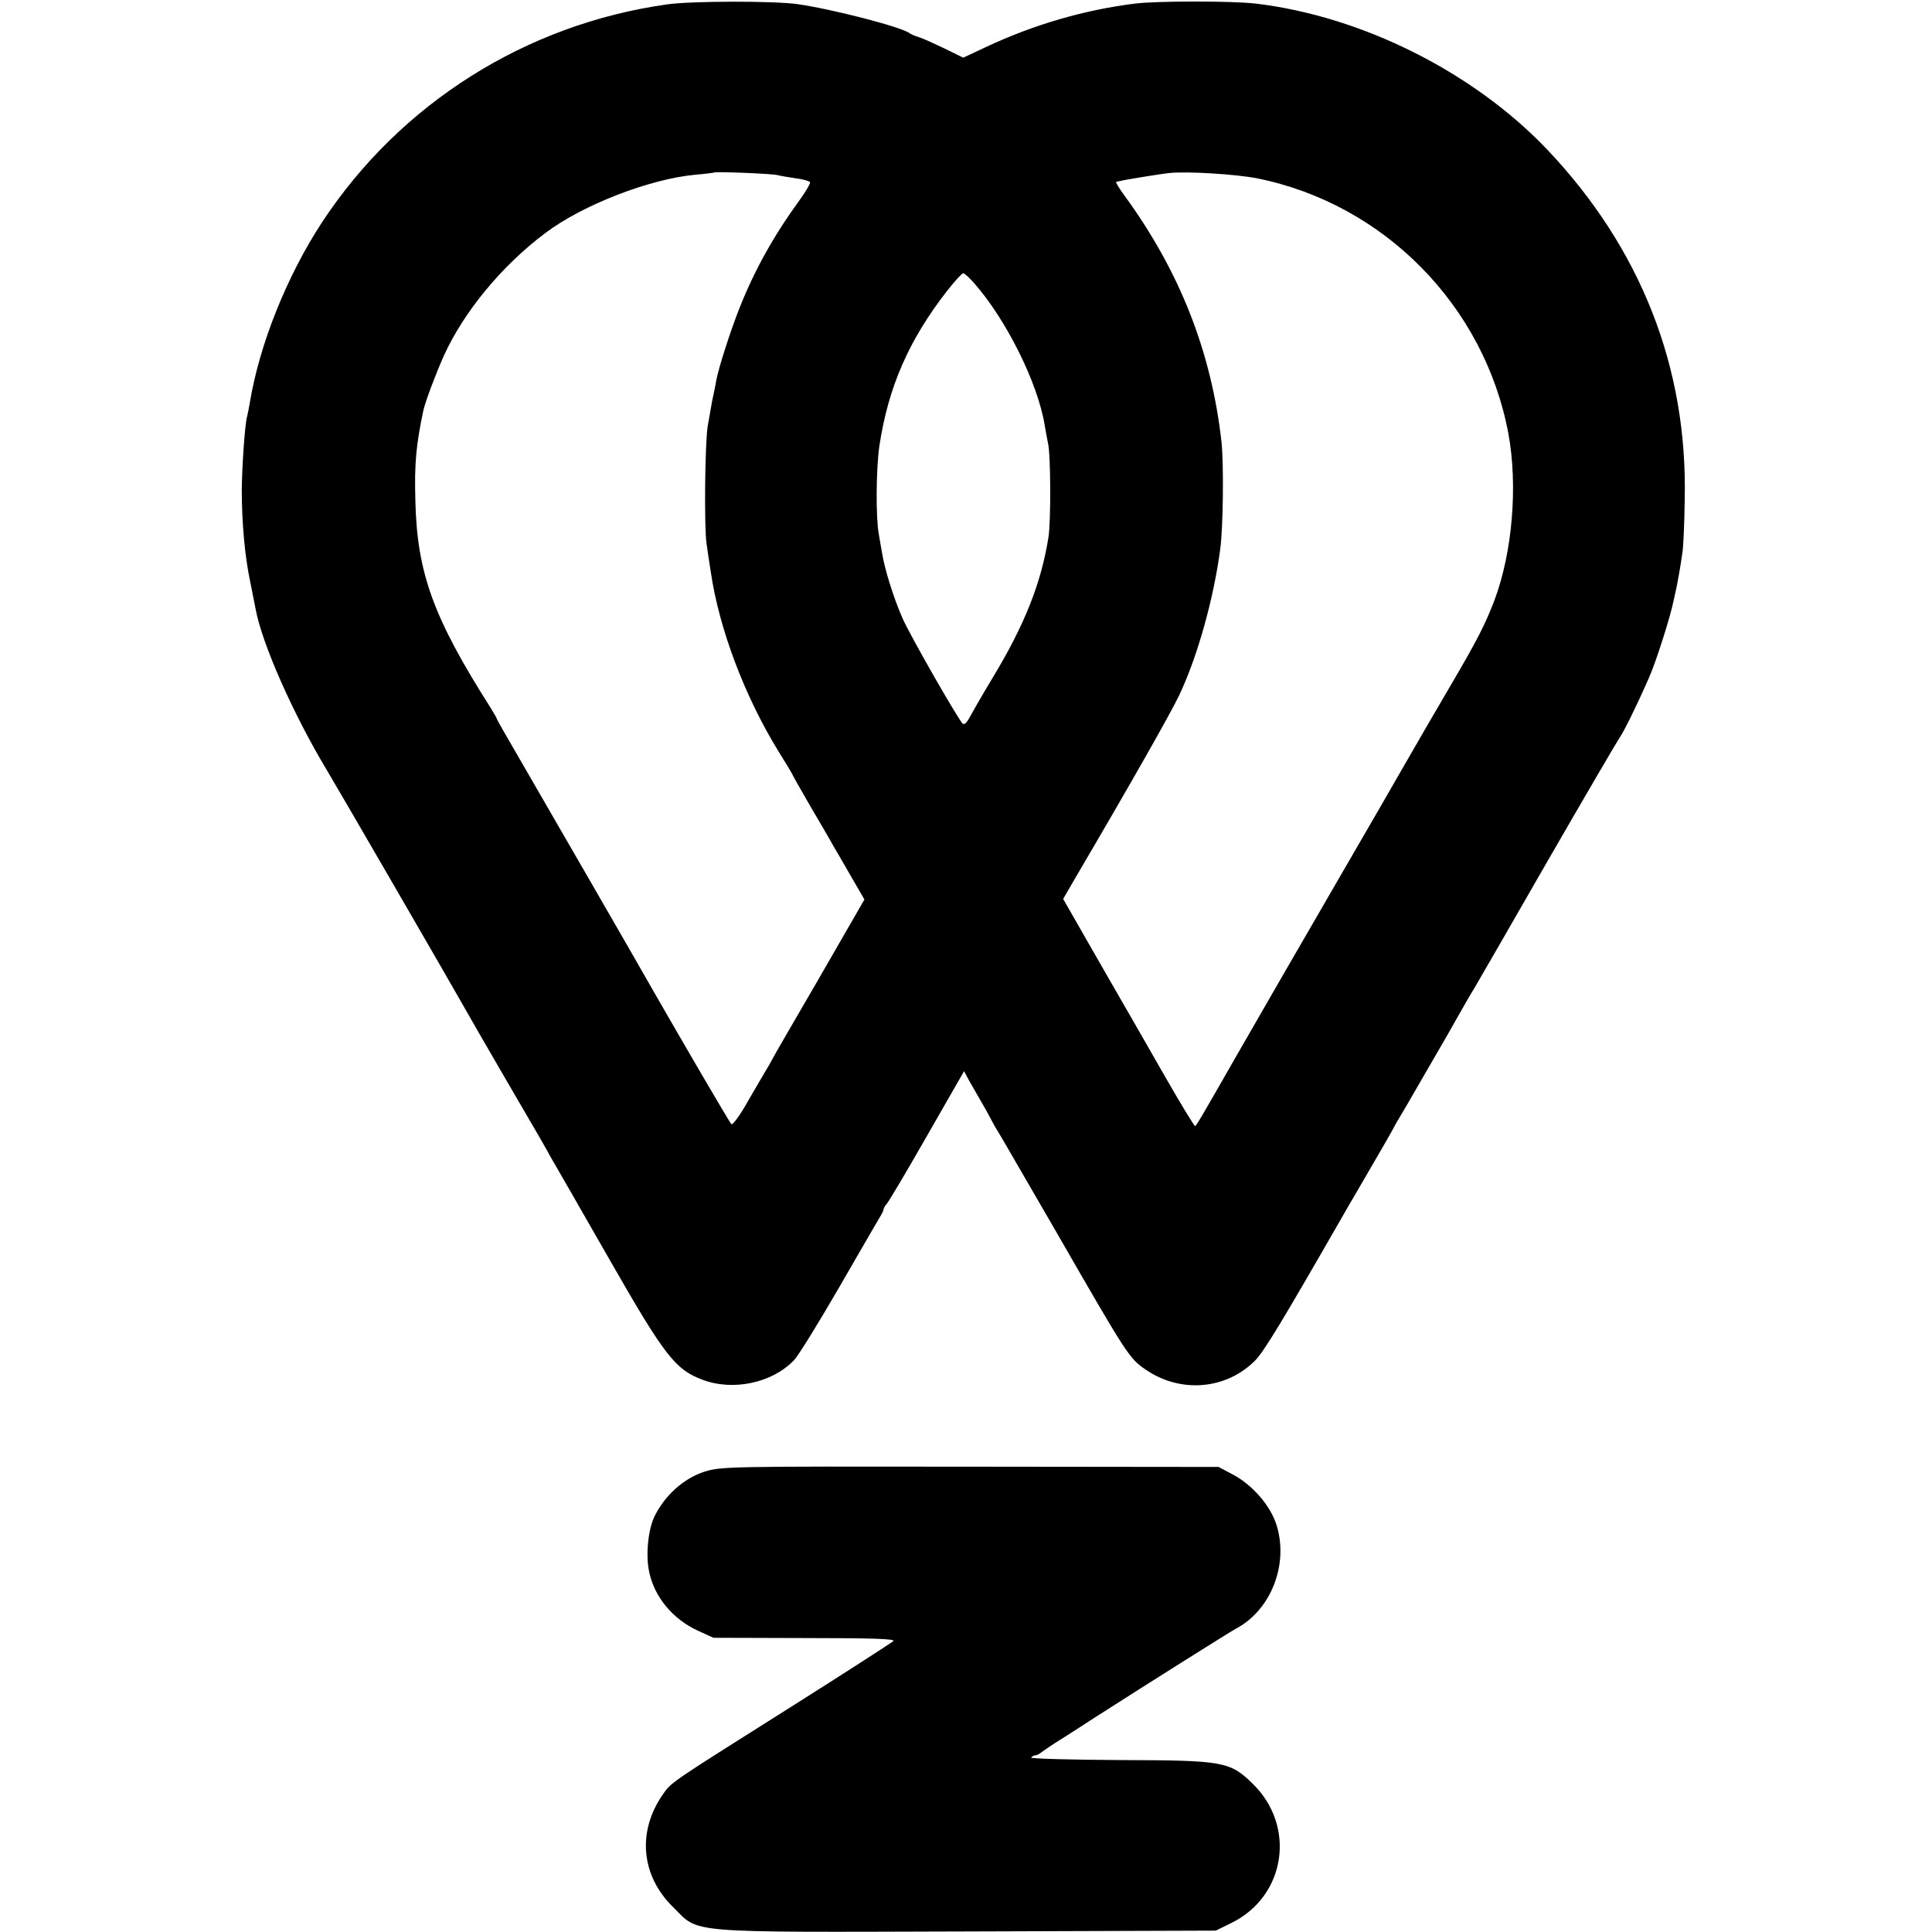
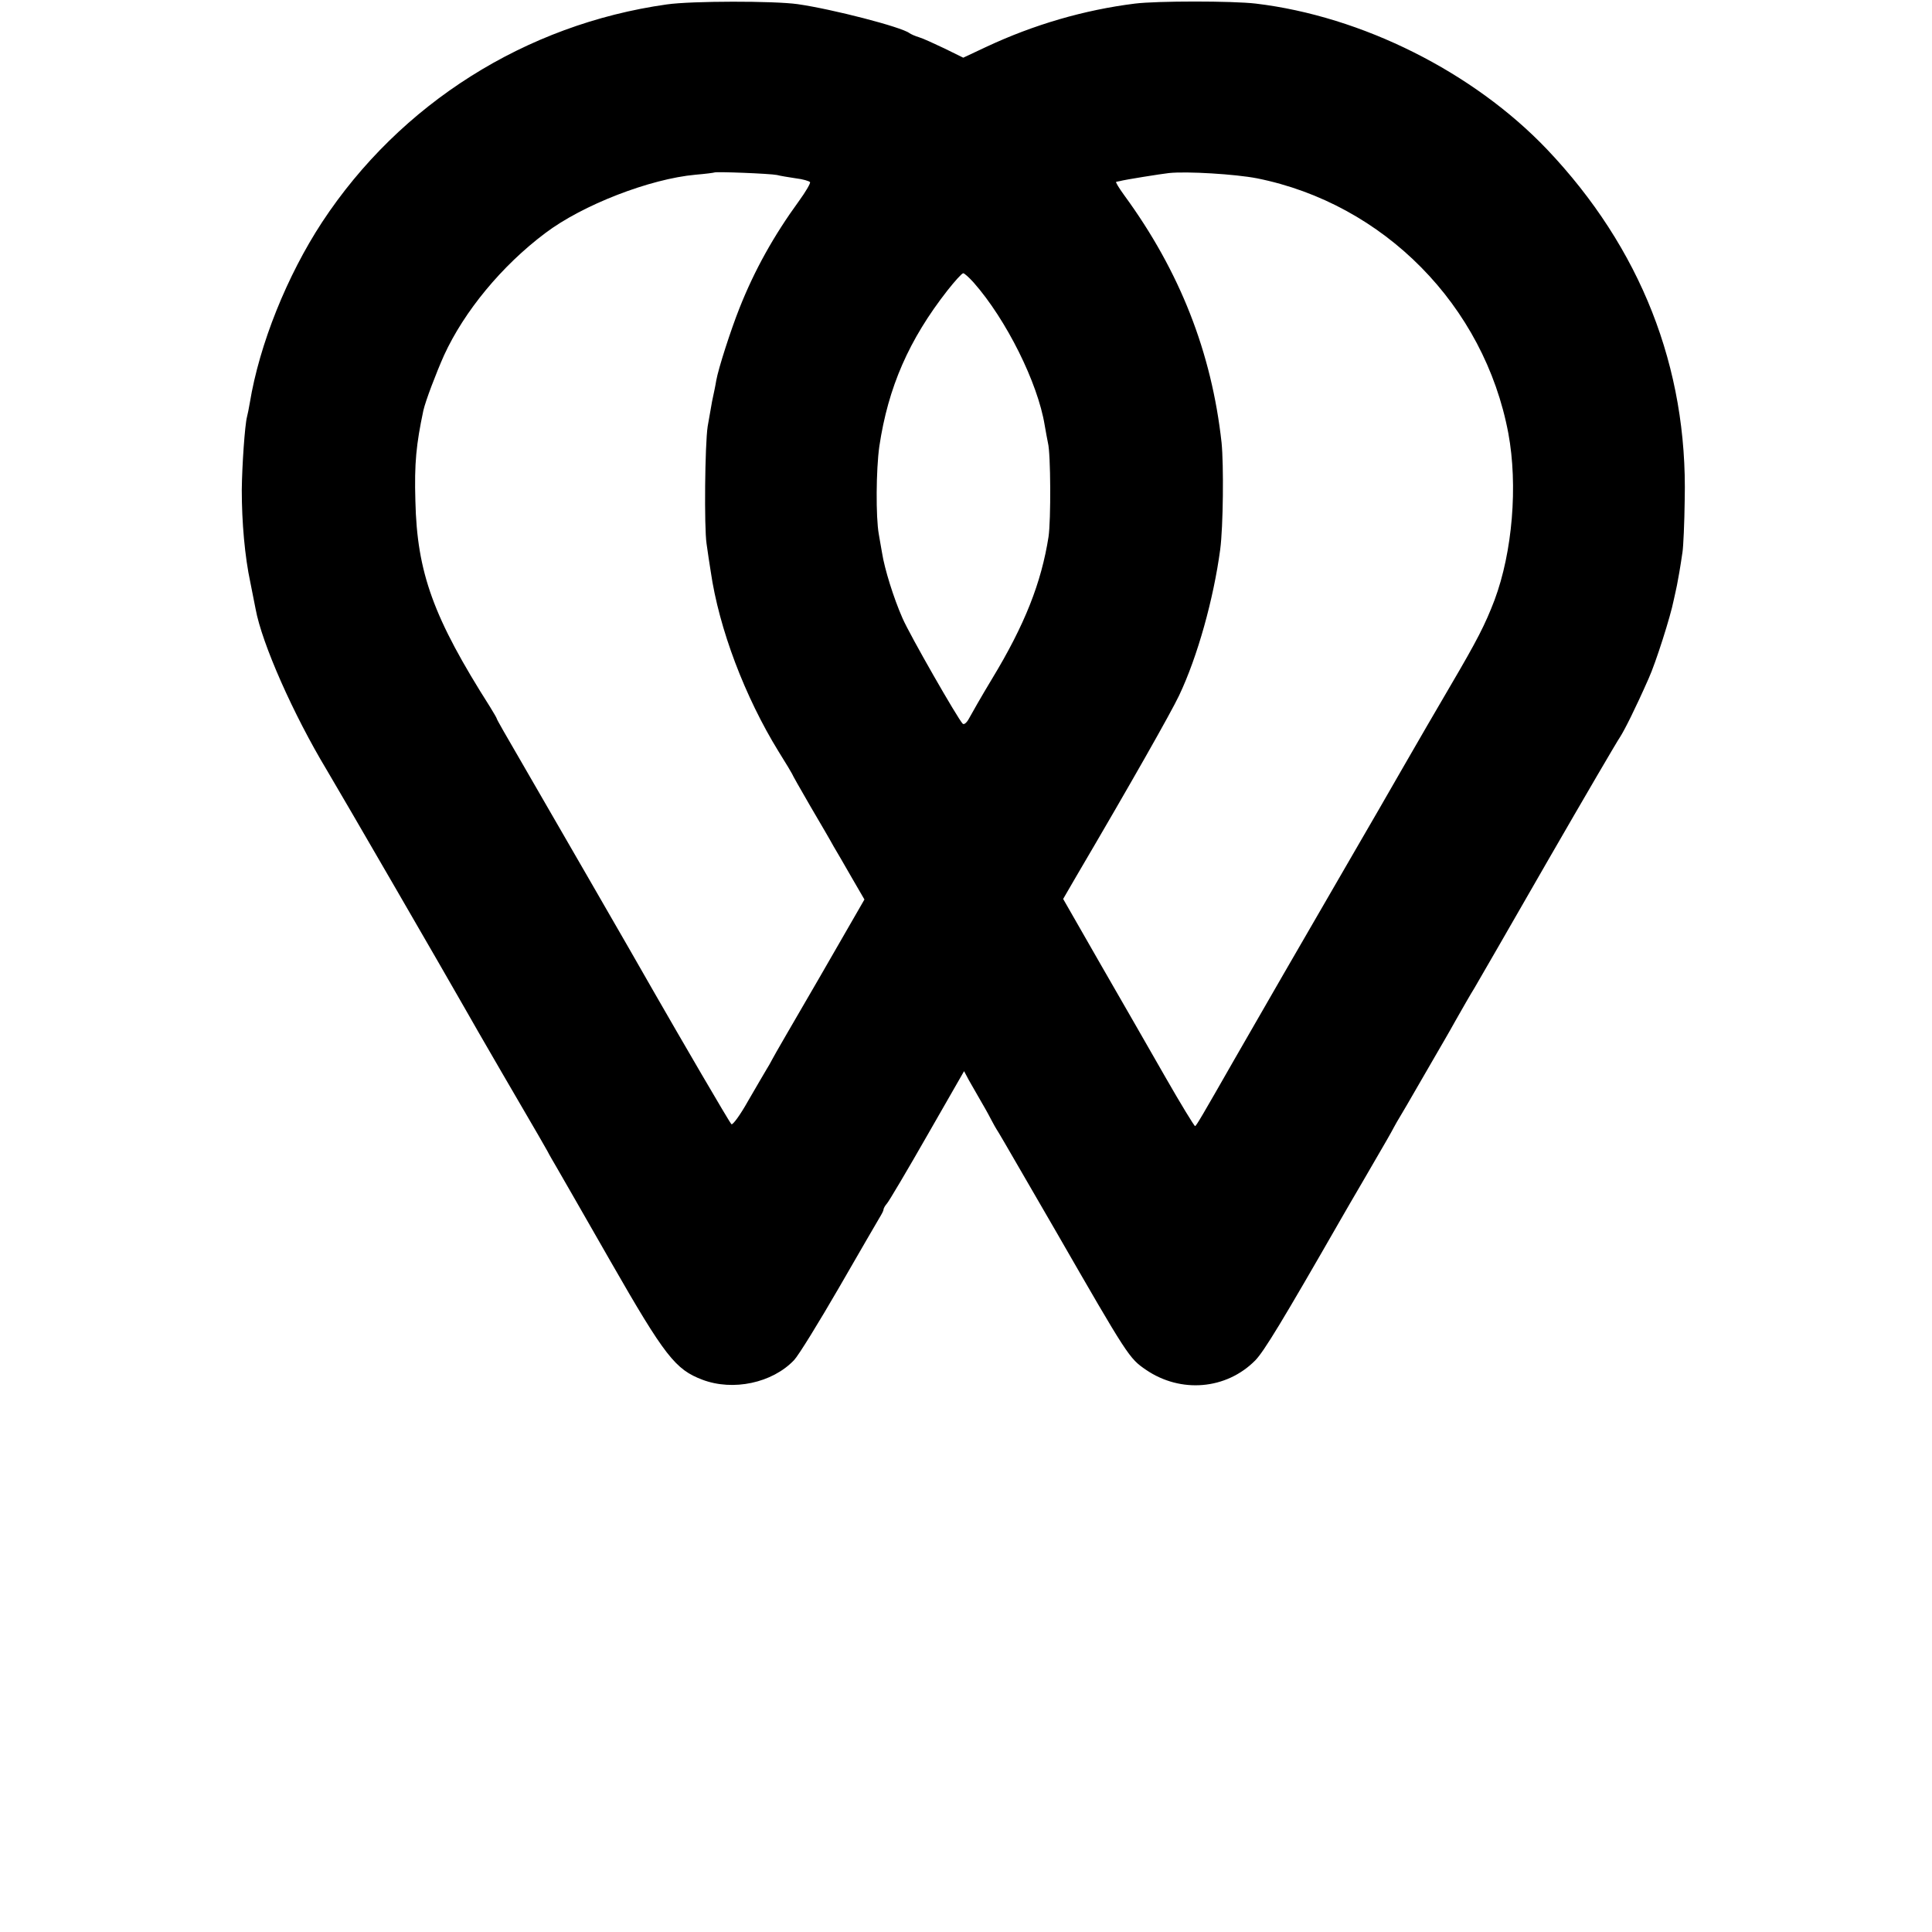
<svg xmlns="http://www.w3.org/2000/svg" version="1.0" width="700pt" height="700pt" viewBox="0 0 700 700" preserveAspectRatio="xMidYMid meet">
  <g transform="translate(0,700) scale(0.1,-0.1)" fill="#000000" stroke="none">
-     <path d="M2416 6984 c-511 -72 -966 -359 -1249 -789 -127 -194 -227 -442 -262 -655 -3 -19 -8 -42 -10 -50 -8 -30 -18 -177 -19 -265 0 -118 11 -242 31 -335 8 -41 17 -85 19 -96 23 -126 137 -383 258 -584 52 -87 436 -750 504 -870 23 -42 237 -410 263 -454 10 -17 24 -42 32 -56 7 -14 23 -41 34 -60 11 -19 99 -172 195 -340 197 -344 235 -392 333 -429 111 -42 253 -12 332 71 17 18 90 137 163 263 73 127 139 240 146 252 8 13 15 26 15 30 0 5 6 15 13 23 7 8 73 119 146 247 l133 232 17 -32 c10 -18 31 -54 47 -82 16 -27 32 -57 36 -65 4 -8 15 -28 26 -45 10 -16 102 -176 206 -355 263 -457 266 -461 327 -503 126 -86 291 -72 396 34 32 33 97 140 311 513 13 22 48 84 79 136 92 158 101 174 112 195 6 11 16 29 23 40 7 11 37 63 67 115 30 52 62 107 70 121 8 14 37 63 63 110 26 46 57 100 69 119 11 19 131 226 265 460 135 234 253 436 263 450 16 25 54 100 103 211 26 57 80 227 91 284 4 17 9 41 12 55 5 26 11 58 20 120 3 19 7 105 8 190 11 479 -160 912 -499 1269 -267 280 -670 482 -1055 528 -85 10 -358 10 -438 0 -184 -23 -366 -76 -539 -157 l-83 -39 -67 33 c-38 18 -79 37 -93 41 -14 4 -29 11 -35 15 -28 22 -279 87 -405 105 -85 12 -384 12 -474 -1z m399 -618 c11 -3 41 -8 68 -12 26 -3 49 -10 52 -14 2 -4 -16 -35 -40 -68 -91 -125 -161 -250 -216 -389 -31 -78 -76 -217 -84 -262 -2 -14 -9 -47 -15 -75 -5 -28 -12 -69 -16 -91 -10 -66 -13 -366 -4 -425 4 -30 11 -75 15 -100 30 -208 124 -455 246 -653 27 -43 49 -80 49 -81 0 -2 30 -55 66 -117 37 -63 75 -128 84 -145 10 -16 39 -67 65 -112 l47 -81 -163 -283 c-90 -155 -168 -289 -172 -298 -4 -8 -13 -24 -20 -35 -7 -11 -36 -62 -66 -113 -29 -52 -57 -90 -61 -85 -7 6 -189 319 -283 483 -50 89 -409 710 -483 838 -46 79 -84 145 -84 148 0 2 -11 21 -24 42 -206 324 -265 487 -271 747 -4 137 3 205 29 328 8 35 46 135 75 200 73 159 209 324 366 442 136 103 380 197 545 212 36 3 66 7 68 8 4 4 203 -4 227 -9z m1739 -12 c460 -92 824 -461 911 -924 35 -189 15 -430 -50 -604 -34 -89 -62 -144 -160 -311 -45 -77 -125 -214 -177 -305 -52 -91 -121 -210 -153 -265 -151 -260 -431 -745 -454 -786 -116 -203 -137 -239 -141 -239 -3 0 -52 80 -108 178 -55 97 -162 282 -236 411 l-134 234 47 81 c201 342 343 593 373 656 67 141 125 350 149 529 11 83 13 306 5 387 -36 327 -151 621 -353 897 -19 26 -32 48 -29 48 3 1 9 2 14 3 17 5 150 26 177 29 65 7 242 -4 319 -19z m-1026 -378 c118 -134 232 -363 257 -516 4 -25 10 -54 12 -65 10 -38 11 -280 2 -340 -26 -166 -86 -319 -205 -515 -38 -63 -75 -128 -83 -143 -8 -15 -18 -24 -23 -19 -18 18 -192 322 -218 382 -33 75 -65 179 -74 236 -4 21 -9 53 -12 69 -11 61 -10 233 2 318 32 214 107 386 247 565 27 34 52 62 57 62 4 0 21 -15 38 -34z" />
-     <path d="M2550 1667 c-73 -24 -141 -85 -178 -160 -24 -48 -33 -142 -20 -202 19 -91 85 -171 176 -213 l57 -26 332 -1 c247 0 329 -3 320 -11 -7 -6 -174 -114 -372 -239 -452 -285 -431 -271 -465 -319 -92 -134 -77 -293 39 -406 97 -96 29 -91 1066 -88 l900 3 57 28 c197 97 235 351 76 505 -82 80 -106 84 -480 85 -180 1 -324 5 -322 9 3 4 10 8 15 8 5 0 15 5 22 11 7 5 41 29 77 51 36 23 88 56 115 74 214 137 494 313 513 323 127 67 192 233 147 376 -22 70 -88 146 -159 183 l-51 27 -901 1 c-884 1 -902 1 -964 -19z" />
+     <path d="M2416 6984 c-511 -72 -966 -359 -1249 -789 -127 -194 -227 -442 -262 -655 -3 -19 -8 -42 -10 -50 -8 -30 -18 -177 -19 -265 0 -118 11 -242 31 -335 8 -41 17 -85 19 -96 23 -126 137 -383 258 -584 52 -87 436 -750 504 -870 23 -42 237 -410 263 -454 10 -17 24 -42 32 -56 7 -14 23 -41 34 -60 11 -19 99 -172 195 -340 197 -344 235 -392 333 -429 111 -42 253 -12 332 71 17 18 90 137 163 263 73 127 139 240 146 252 8 13 15 26 15 30 0 5 6 15 13 23 7 8 73 119 146 247 l133 232 17 -32 c10 -18 31 -54 47 -82 16 -27 32 -57 36 -65 4 -8 15 -28 26 -45 10 -16 102 -176 206 -355 263 -457 266 -461 327 -503 126 -86 291 -72 396 34 32 33 97 140 311 513 13 22 48 84 79 136 92 158 101 174 112 195 6 11 16 29 23 40 7 11 37 63 67 115 30 52 62 107 70 121 8 14 37 63 63 110 26 46 57 100 69 119 11 19 131 226 265 460 135 234 253 436 263 450 16 25 54 100 103 211 26 57 80 227 91 284 4 17 9 41 12 55 5 26 11 58 20 120 3 19 7 105 8 190 11 479 -160 912 -499 1269 -267 280 -670 482 -1055 528 -85 10 -358 10 -438 0 -184 -23 -366 -76 -539 -157 l-83 -39 -67 33 c-38 18 -79 37 -93 41 -14 4 -29 11 -35 15 -28 22 -279 87 -405 105 -85 12 -384 12 -474 -1m399 -618 c11 -3 41 -8 68 -12 26 -3 49 -10 52 -14 2 -4 -16 -35 -40 -68 -91 -125 -161 -250 -216 -389 -31 -78 -76 -217 -84 -262 -2 -14 -9 -47 -15 -75 -5 -28 -12 -69 -16 -91 -10 -66 -13 -366 -4 -425 4 -30 11 -75 15 -100 30 -208 124 -455 246 -653 27 -43 49 -80 49 -81 0 -2 30 -55 66 -117 37 -63 75 -128 84 -145 10 -16 39 -67 65 -112 l47 -81 -163 -283 c-90 -155 -168 -289 -172 -298 -4 -8 -13 -24 -20 -35 -7 -11 -36 -62 -66 -113 -29 -52 -57 -90 -61 -85 -7 6 -189 319 -283 483 -50 89 -409 710 -483 838 -46 79 -84 145 -84 148 0 2 -11 21 -24 42 -206 324 -265 487 -271 747 -4 137 3 205 29 328 8 35 46 135 75 200 73 159 209 324 366 442 136 103 380 197 545 212 36 3 66 7 68 8 4 4 203 -4 227 -9z m1739 -12 c460 -92 824 -461 911 -924 35 -189 15 -430 -50 -604 -34 -89 -62 -144 -160 -311 -45 -77 -125 -214 -177 -305 -52 -91 -121 -210 -153 -265 -151 -260 -431 -745 -454 -786 -116 -203 -137 -239 -141 -239 -3 0 -52 80 -108 178 -55 97 -162 282 -236 411 l-134 234 47 81 c201 342 343 593 373 656 67 141 125 350 149 529 11 83 13 306 5 387 -36 327 -151 621 -353 897 -19 26 -32 48 -29 48 3 1 9 2 14 3 17 5 150 26 177 29 65 7 242 -4 319 -19z m-1026 -378 c118 -134 232 -363 257 -516 4 -25 10 -54 12 -65 10 -38 11 -280 2 -340 -26 -166 -86 -319 -205 -515 -38 -63 -75 -128 -83 -143 -8 -15 -18 -24 -23 -19 -18 18 -192 322 -218 382 -33 75 -65 179 -74 236 -4 21 -9 53 -12 69 -11 61 -10 233 2 318 32 214 107 386 247 565 27 34 52 62 57 62 4 0 21 -15 38 -34z" />
  </g>
</svg>